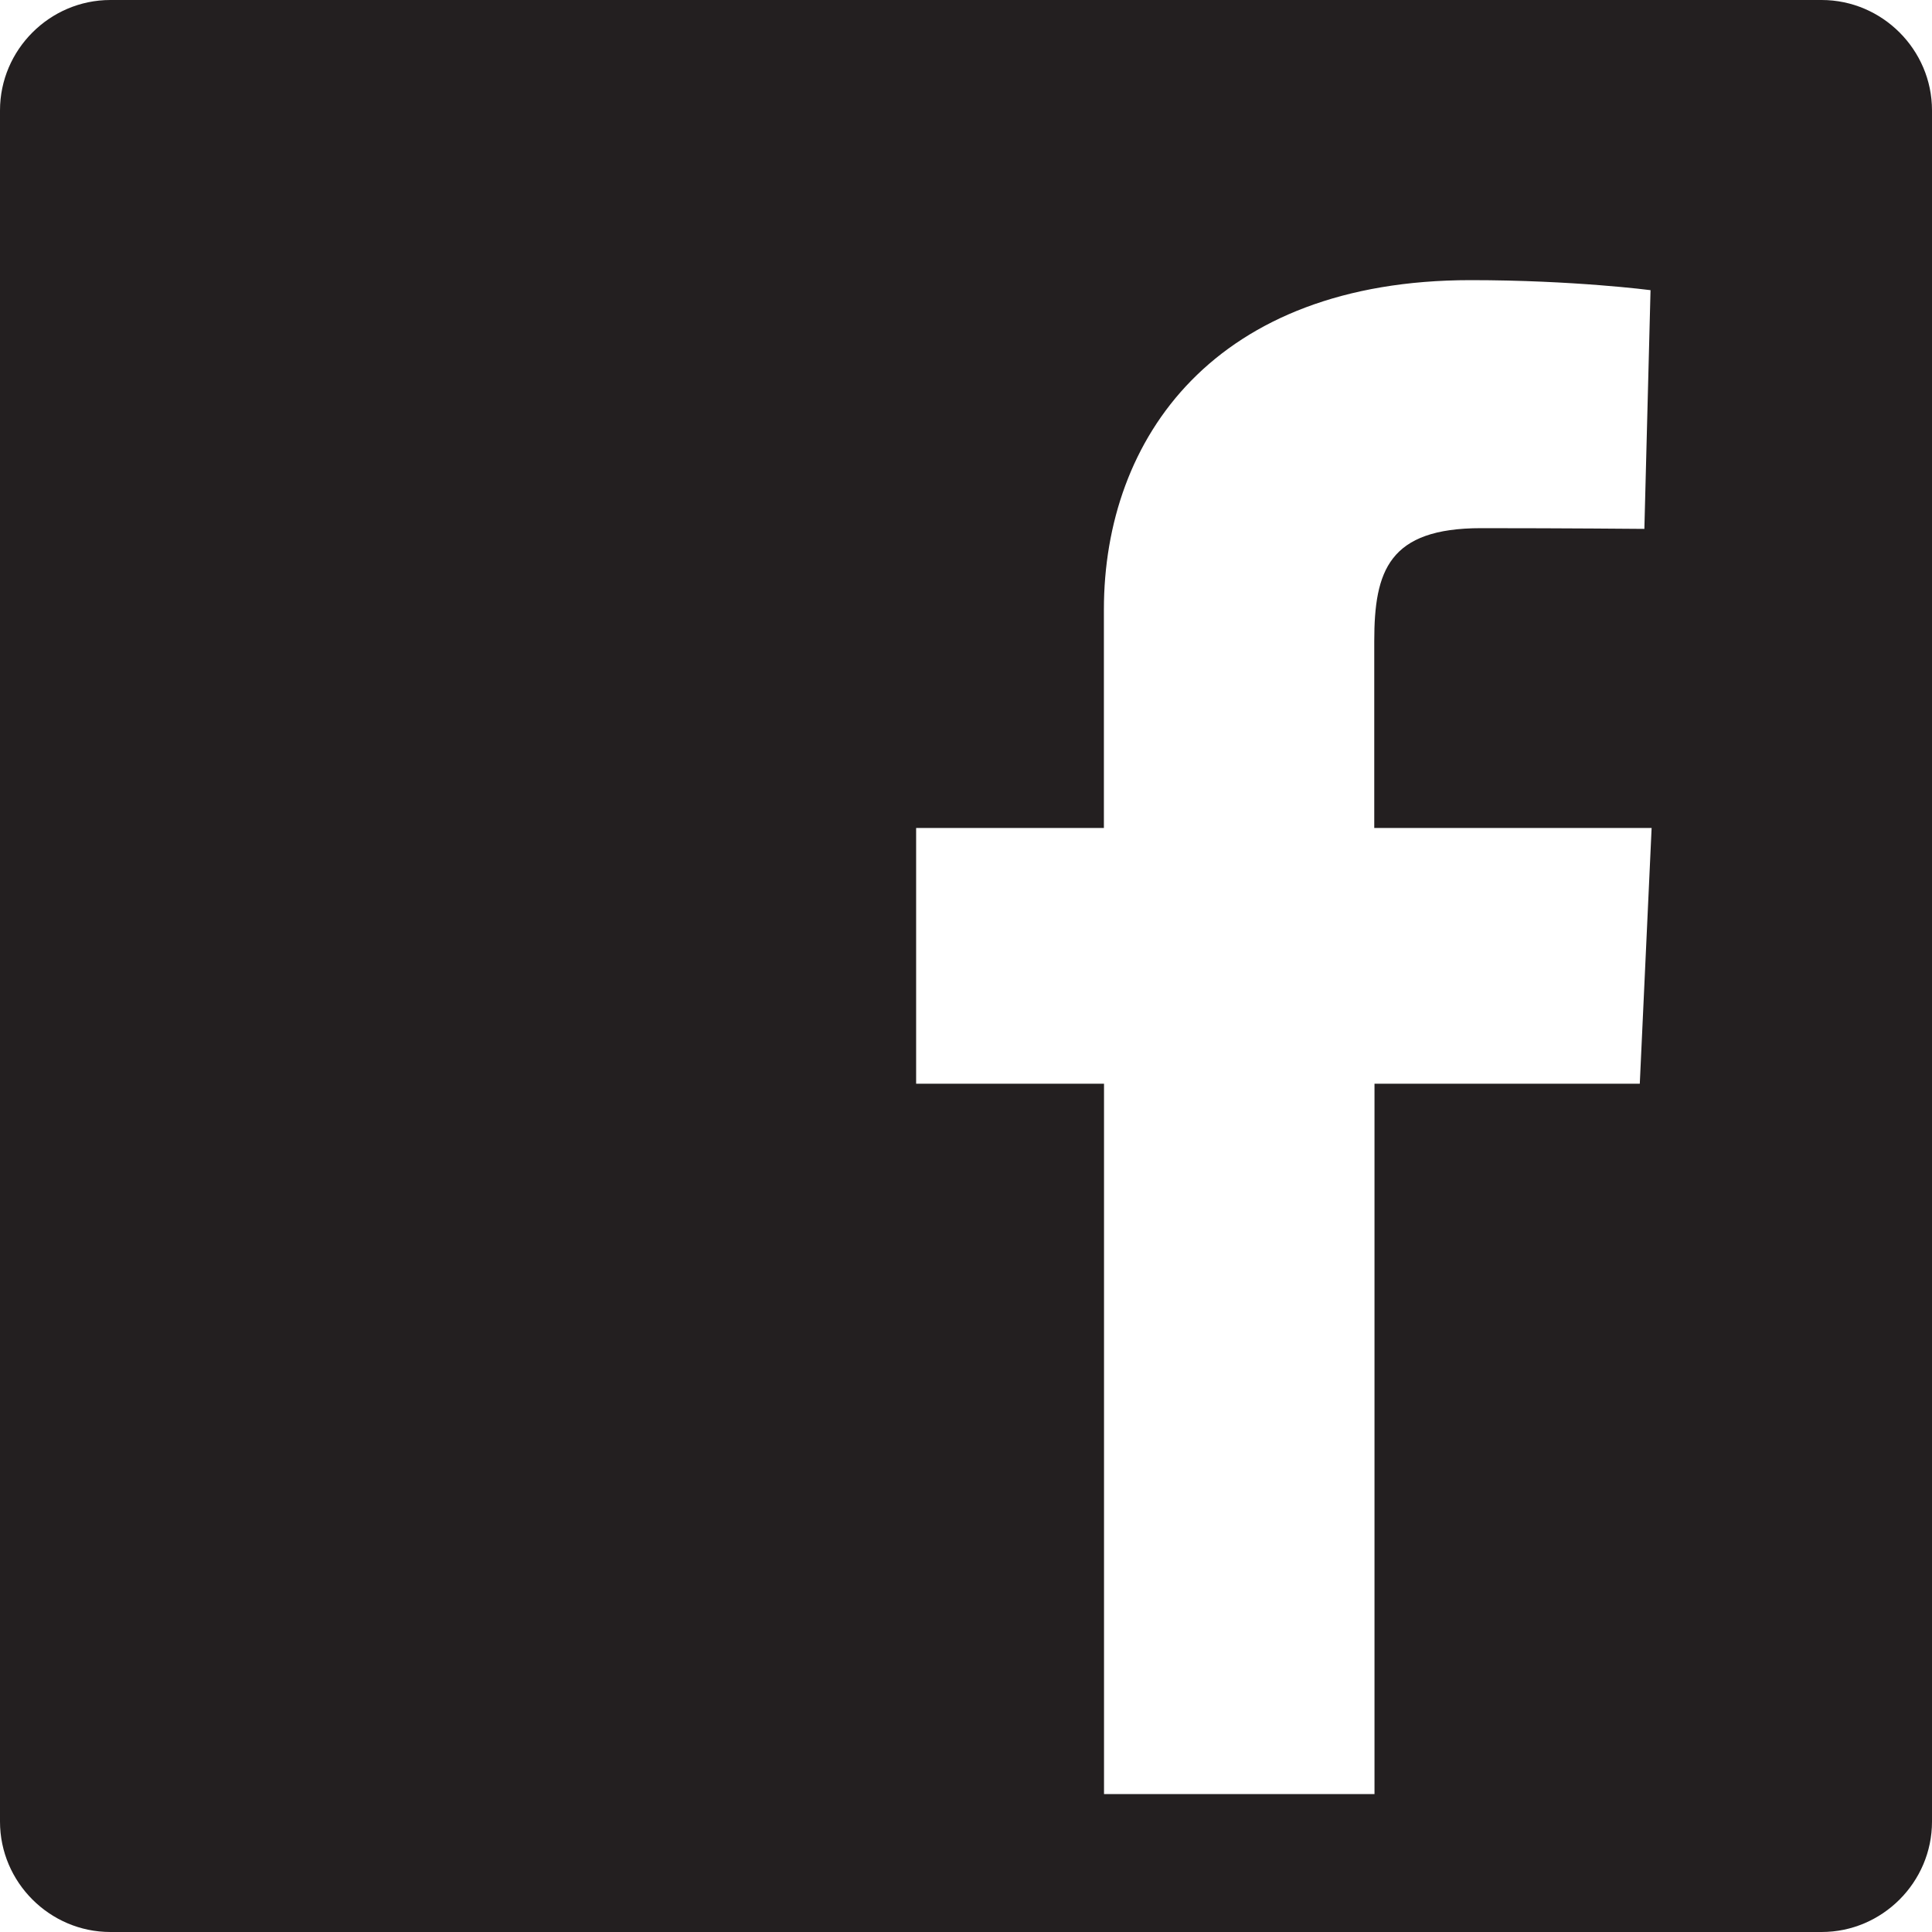
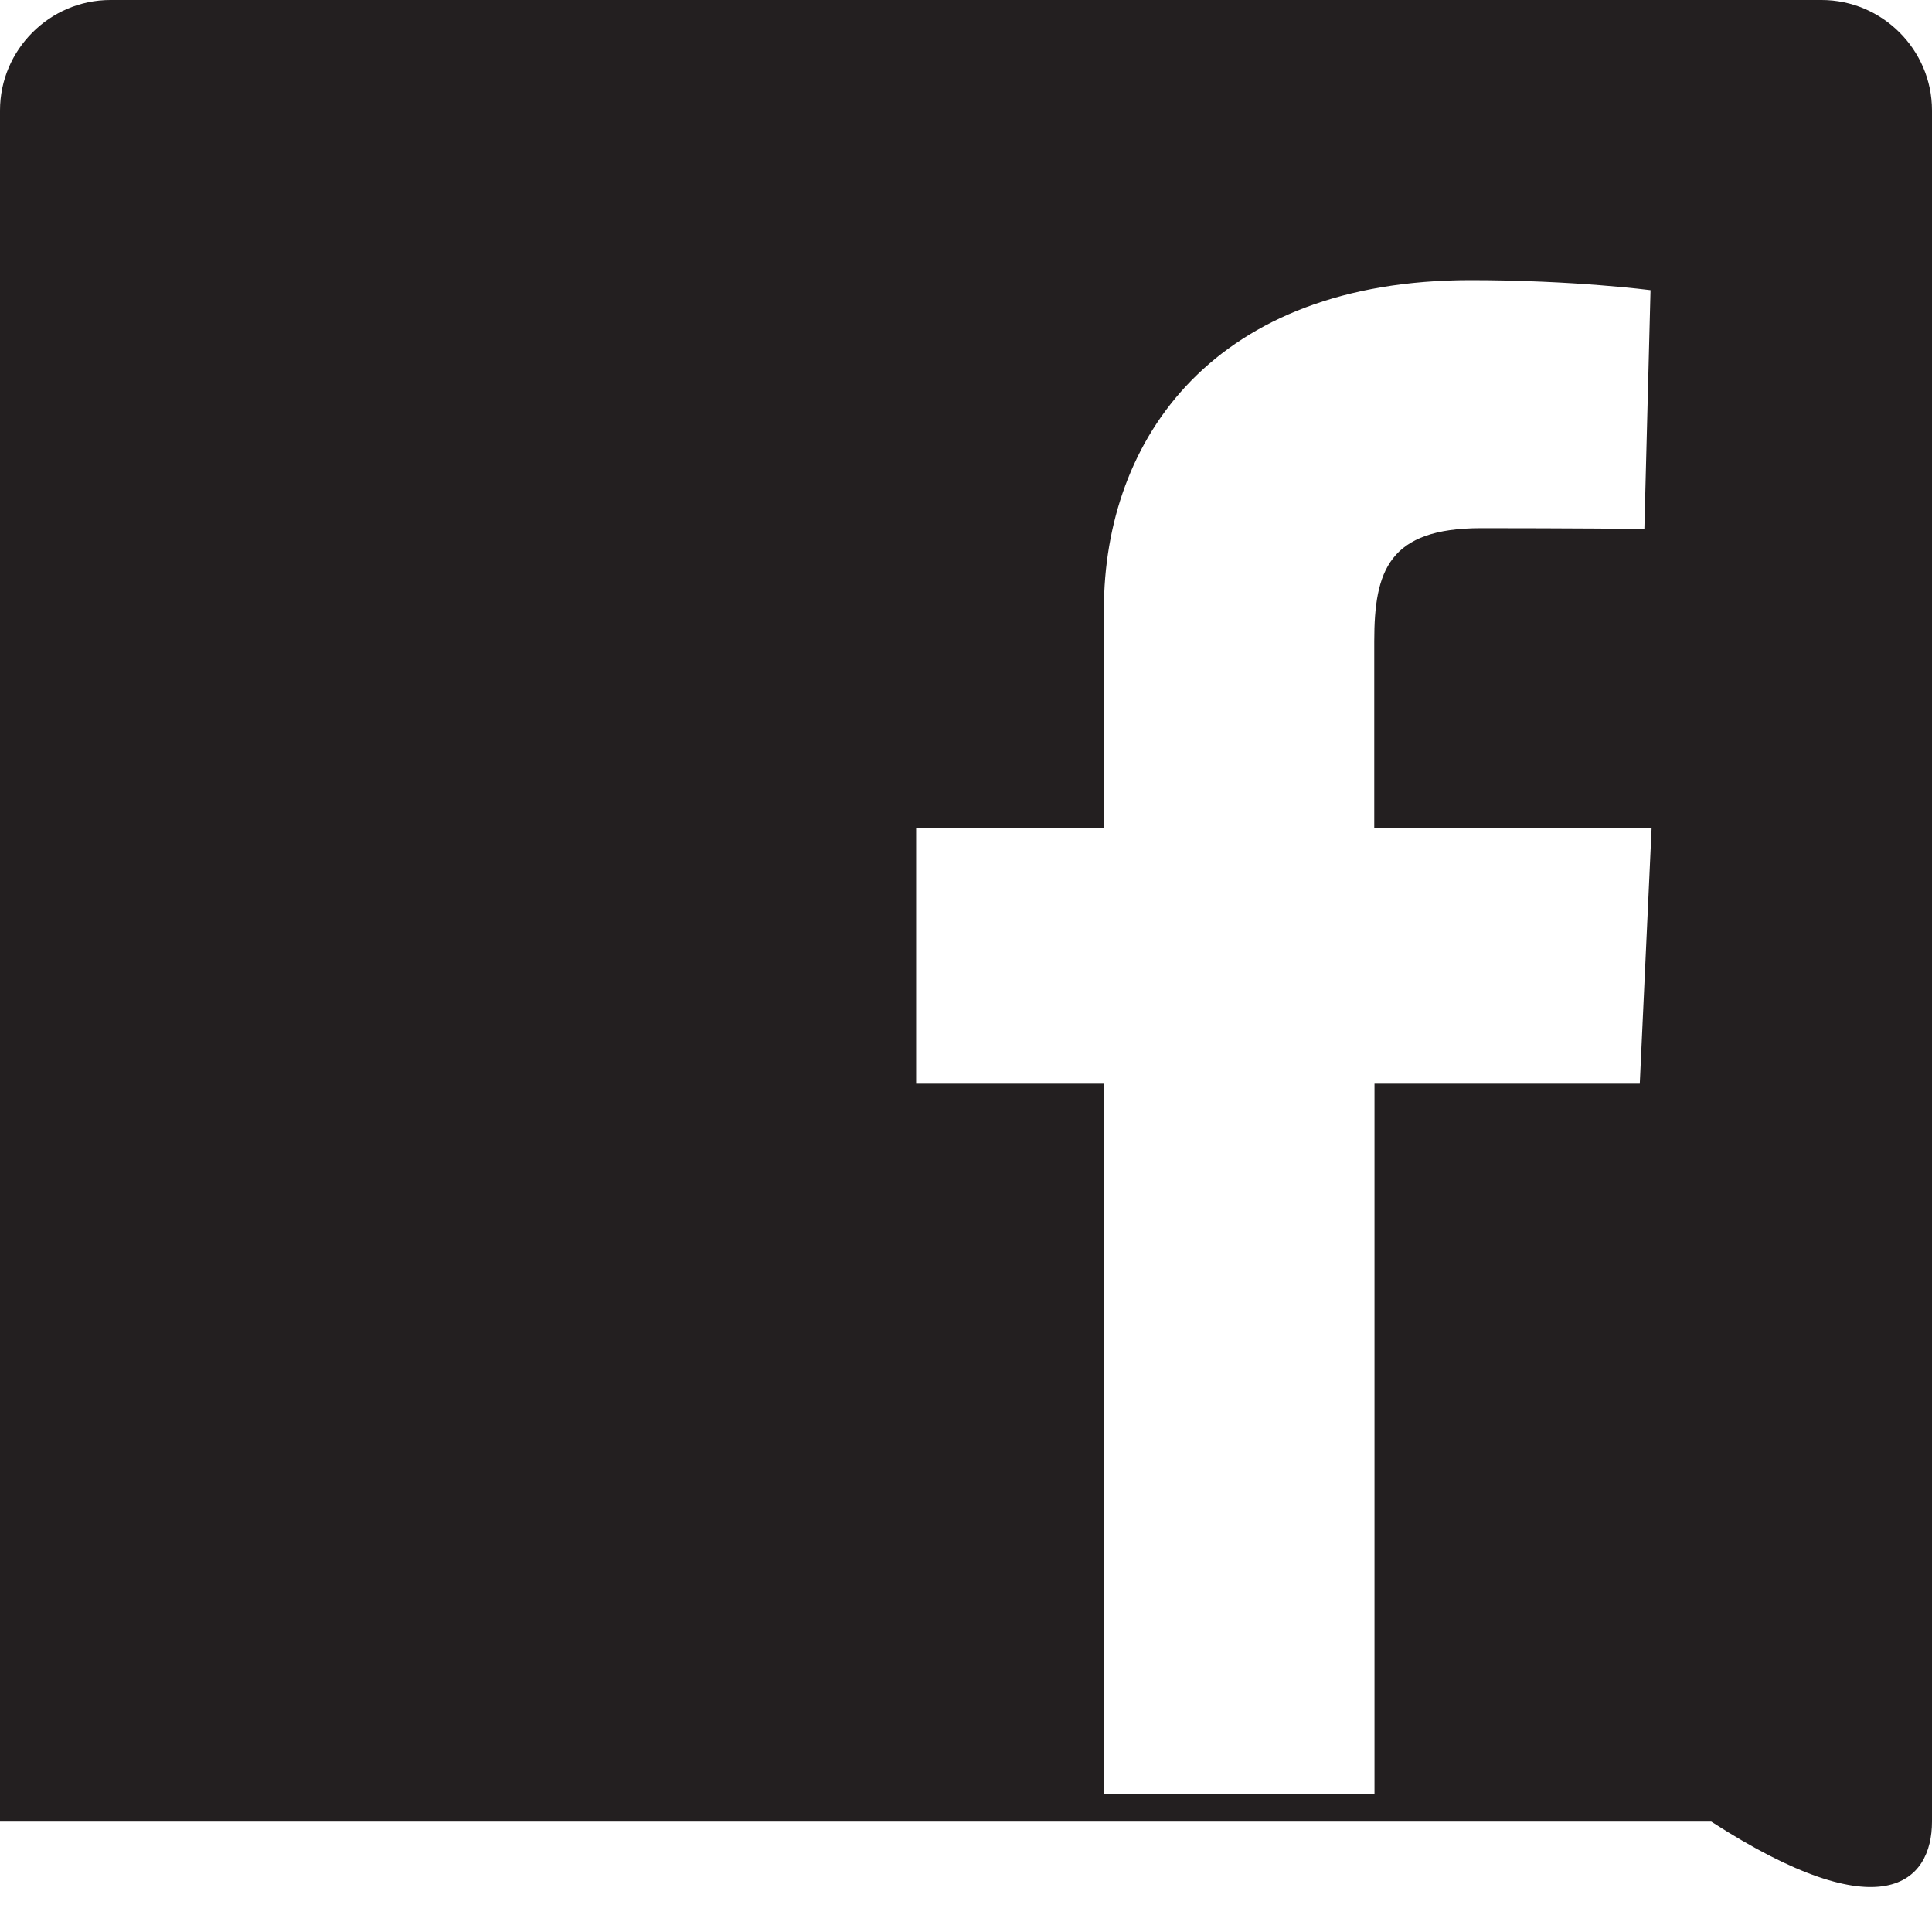
<svg xmlns="http://www.w3.org/2000/svg" version="1.1" id="Layer_1" x="0px" y="0px" width="16px" height="16px" viewBox="0 0 16 16" enable-background="new 0 0 16 16" xml:space="preserve">
-   <path id="facebook" fill="#231F20" d="M15.086,0H0.914C0.412,0,0,0.412,0,0.914v14.172C0,15.588,0.412,16,0.914,16h14.172  C15.588,16,16,15.588,16,15.086V0.914C16,0.412,15.588,0,15.086,0z M13.58,8.975h-2.197v5.883h-2.24V8.975H7.587V6.857h1.555  c0,0,0-0.868,0-1.809c0-1.422,0.92-2.728,3.037-2.728c0.855,0,1.49,0.083,1.49,0.083l-0.051,1.977c0,0-0.646-0.006-1.352-0.006  c-0.764,0-0.885,0.352-0.885,0.936c0,0.072,0,0.098,0,0.1c0,0.164,0,0.561,0,1.447h2.297L13.58,8.975z" />
+   <path id="facebook" fill="#231F20" d="M15.086,0H0.914C0.412,0,0,0.412,0,0.914v14.172h14.172  C15.588,16,16,15.588,16,15.086V0.914C16,0.412,15.588,0,15.086,0z M13.58,8.975h-2.197v5.883h-2.24V8.975H7.587V6.857h1.555  c0,0,0-0.868,0-1.809c0-1.422,0.92-2.728,3.037-2.728c0.855,0,1.49,0.083,1.49,0.083l-0.051,1.977c0,0-0.646-0.006-1.352-0.006  c-0.764,0-0.885,0.352-0.885,0.936c0,0.072,0,0.098,0,0.1c0,0.164,0,0.561,0,1.447h2.297L13.58,8.975z" />
</svg>